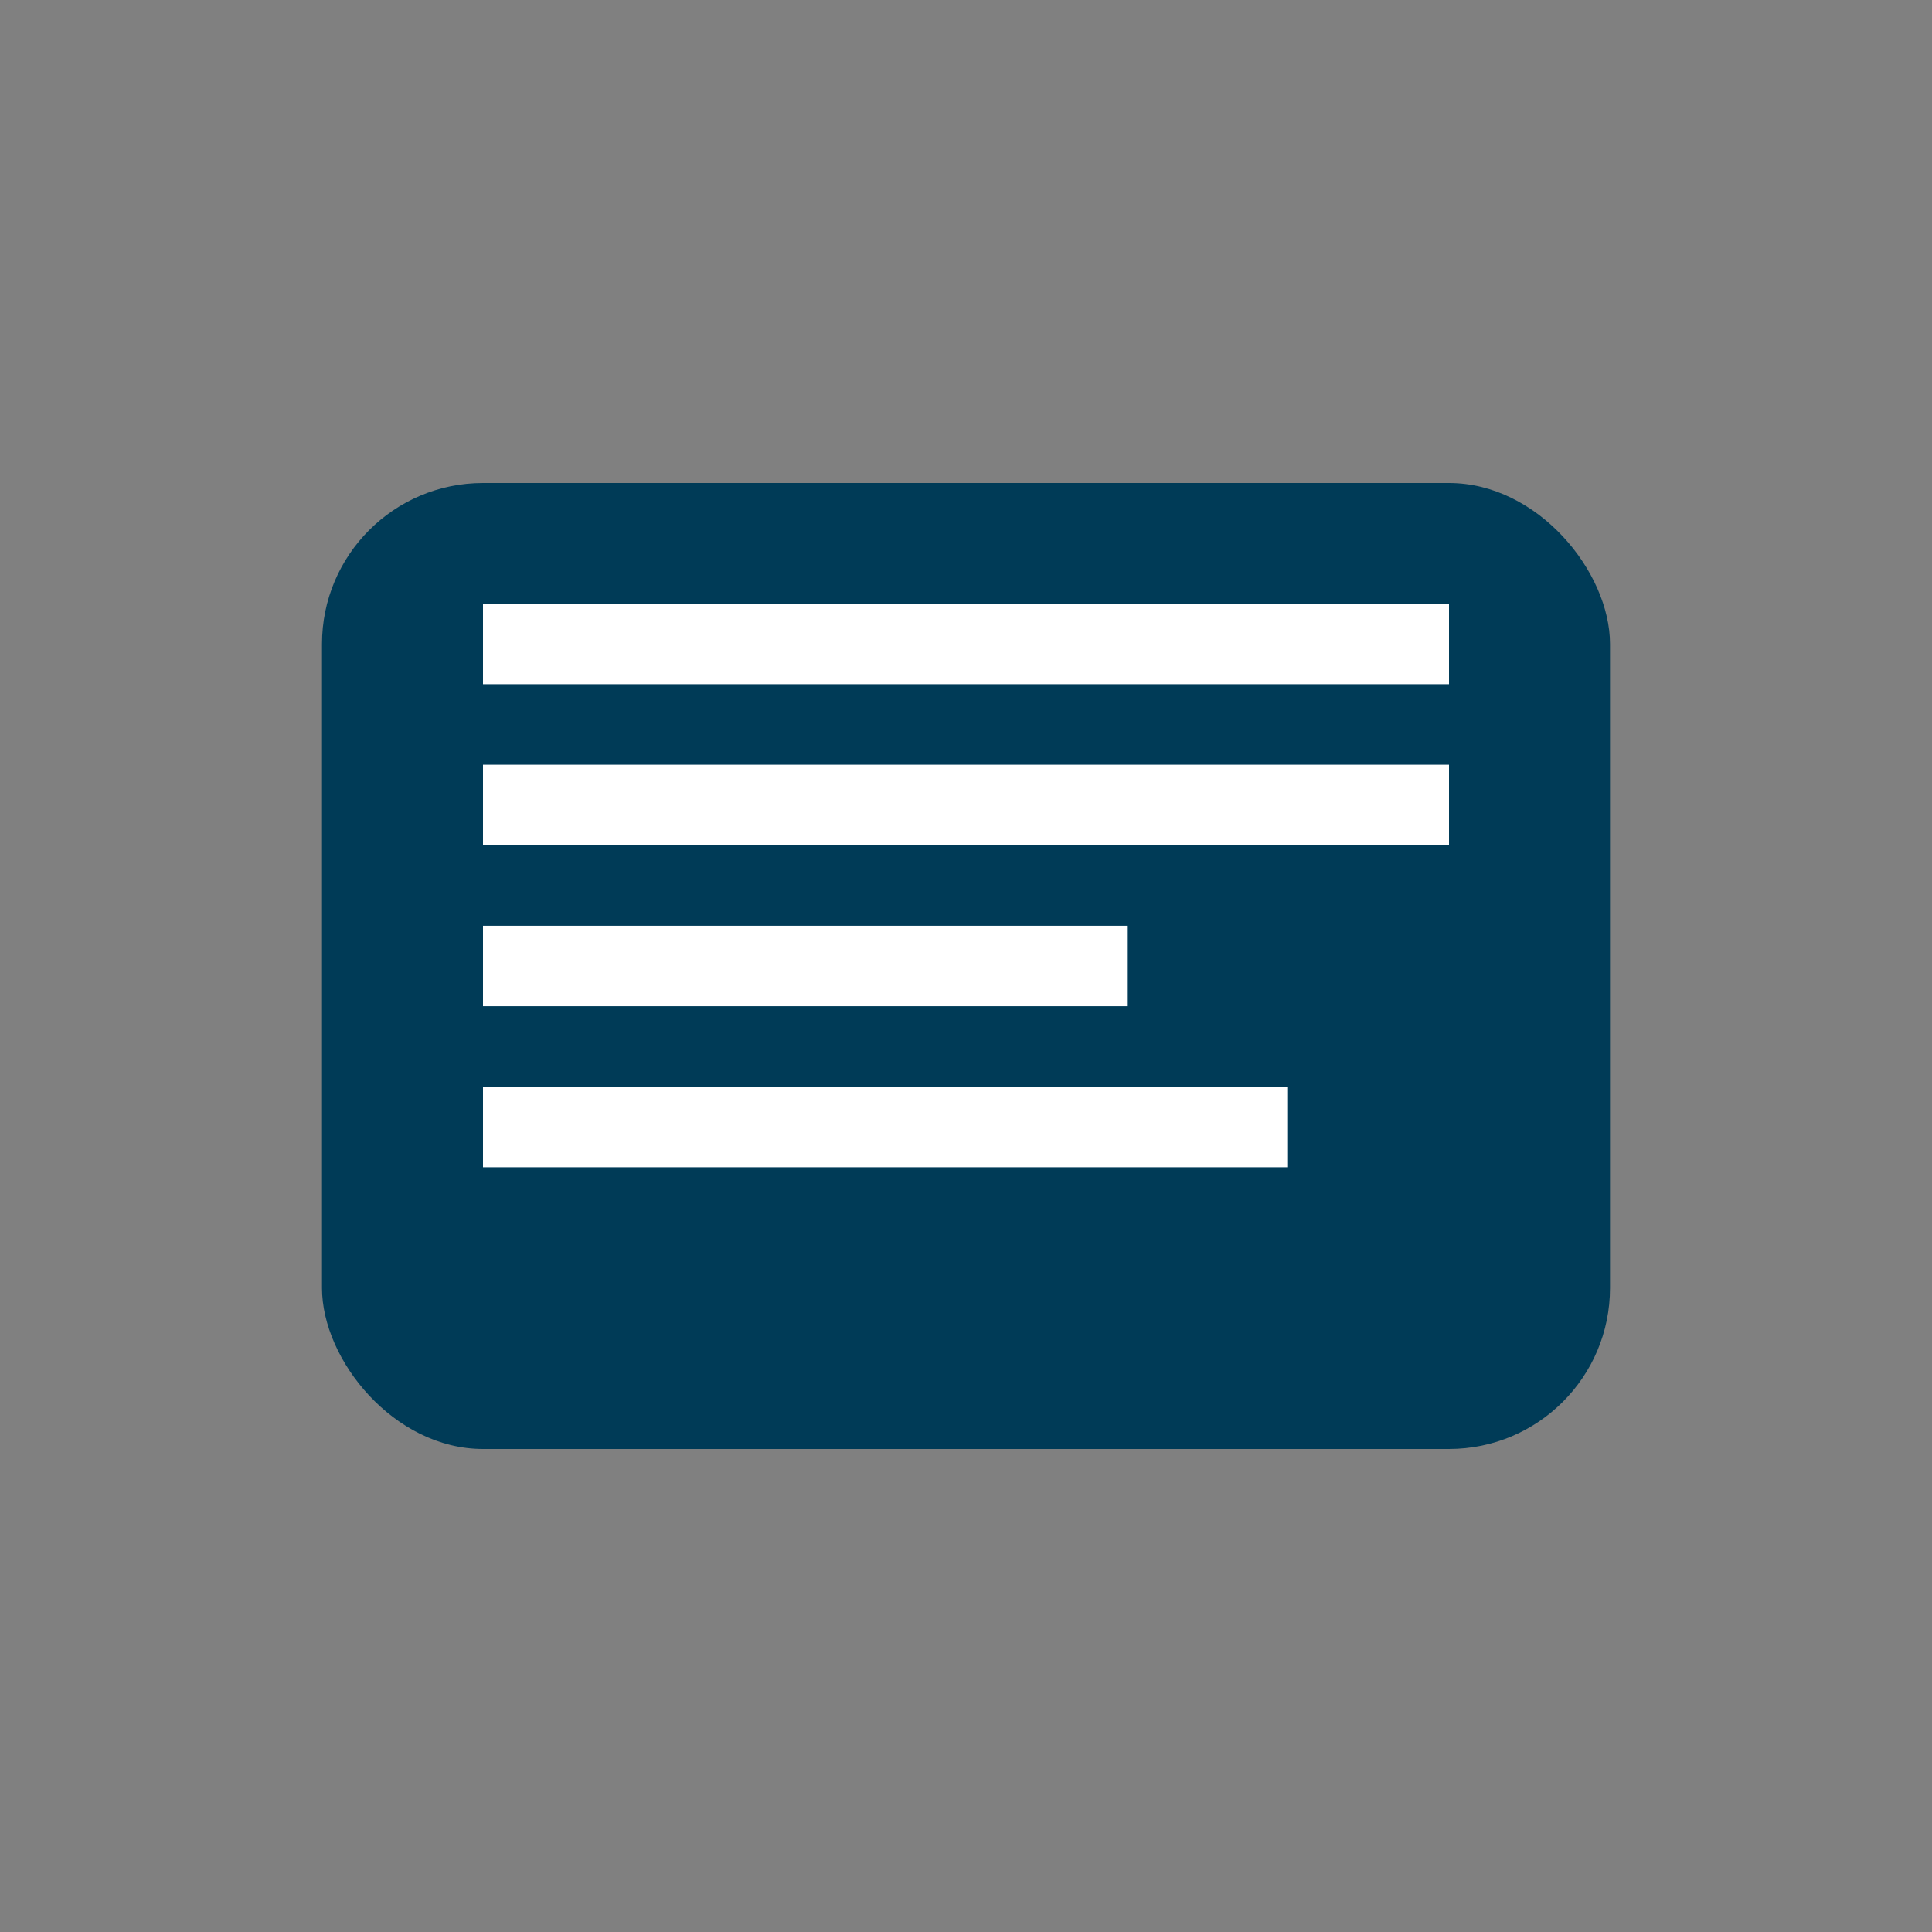
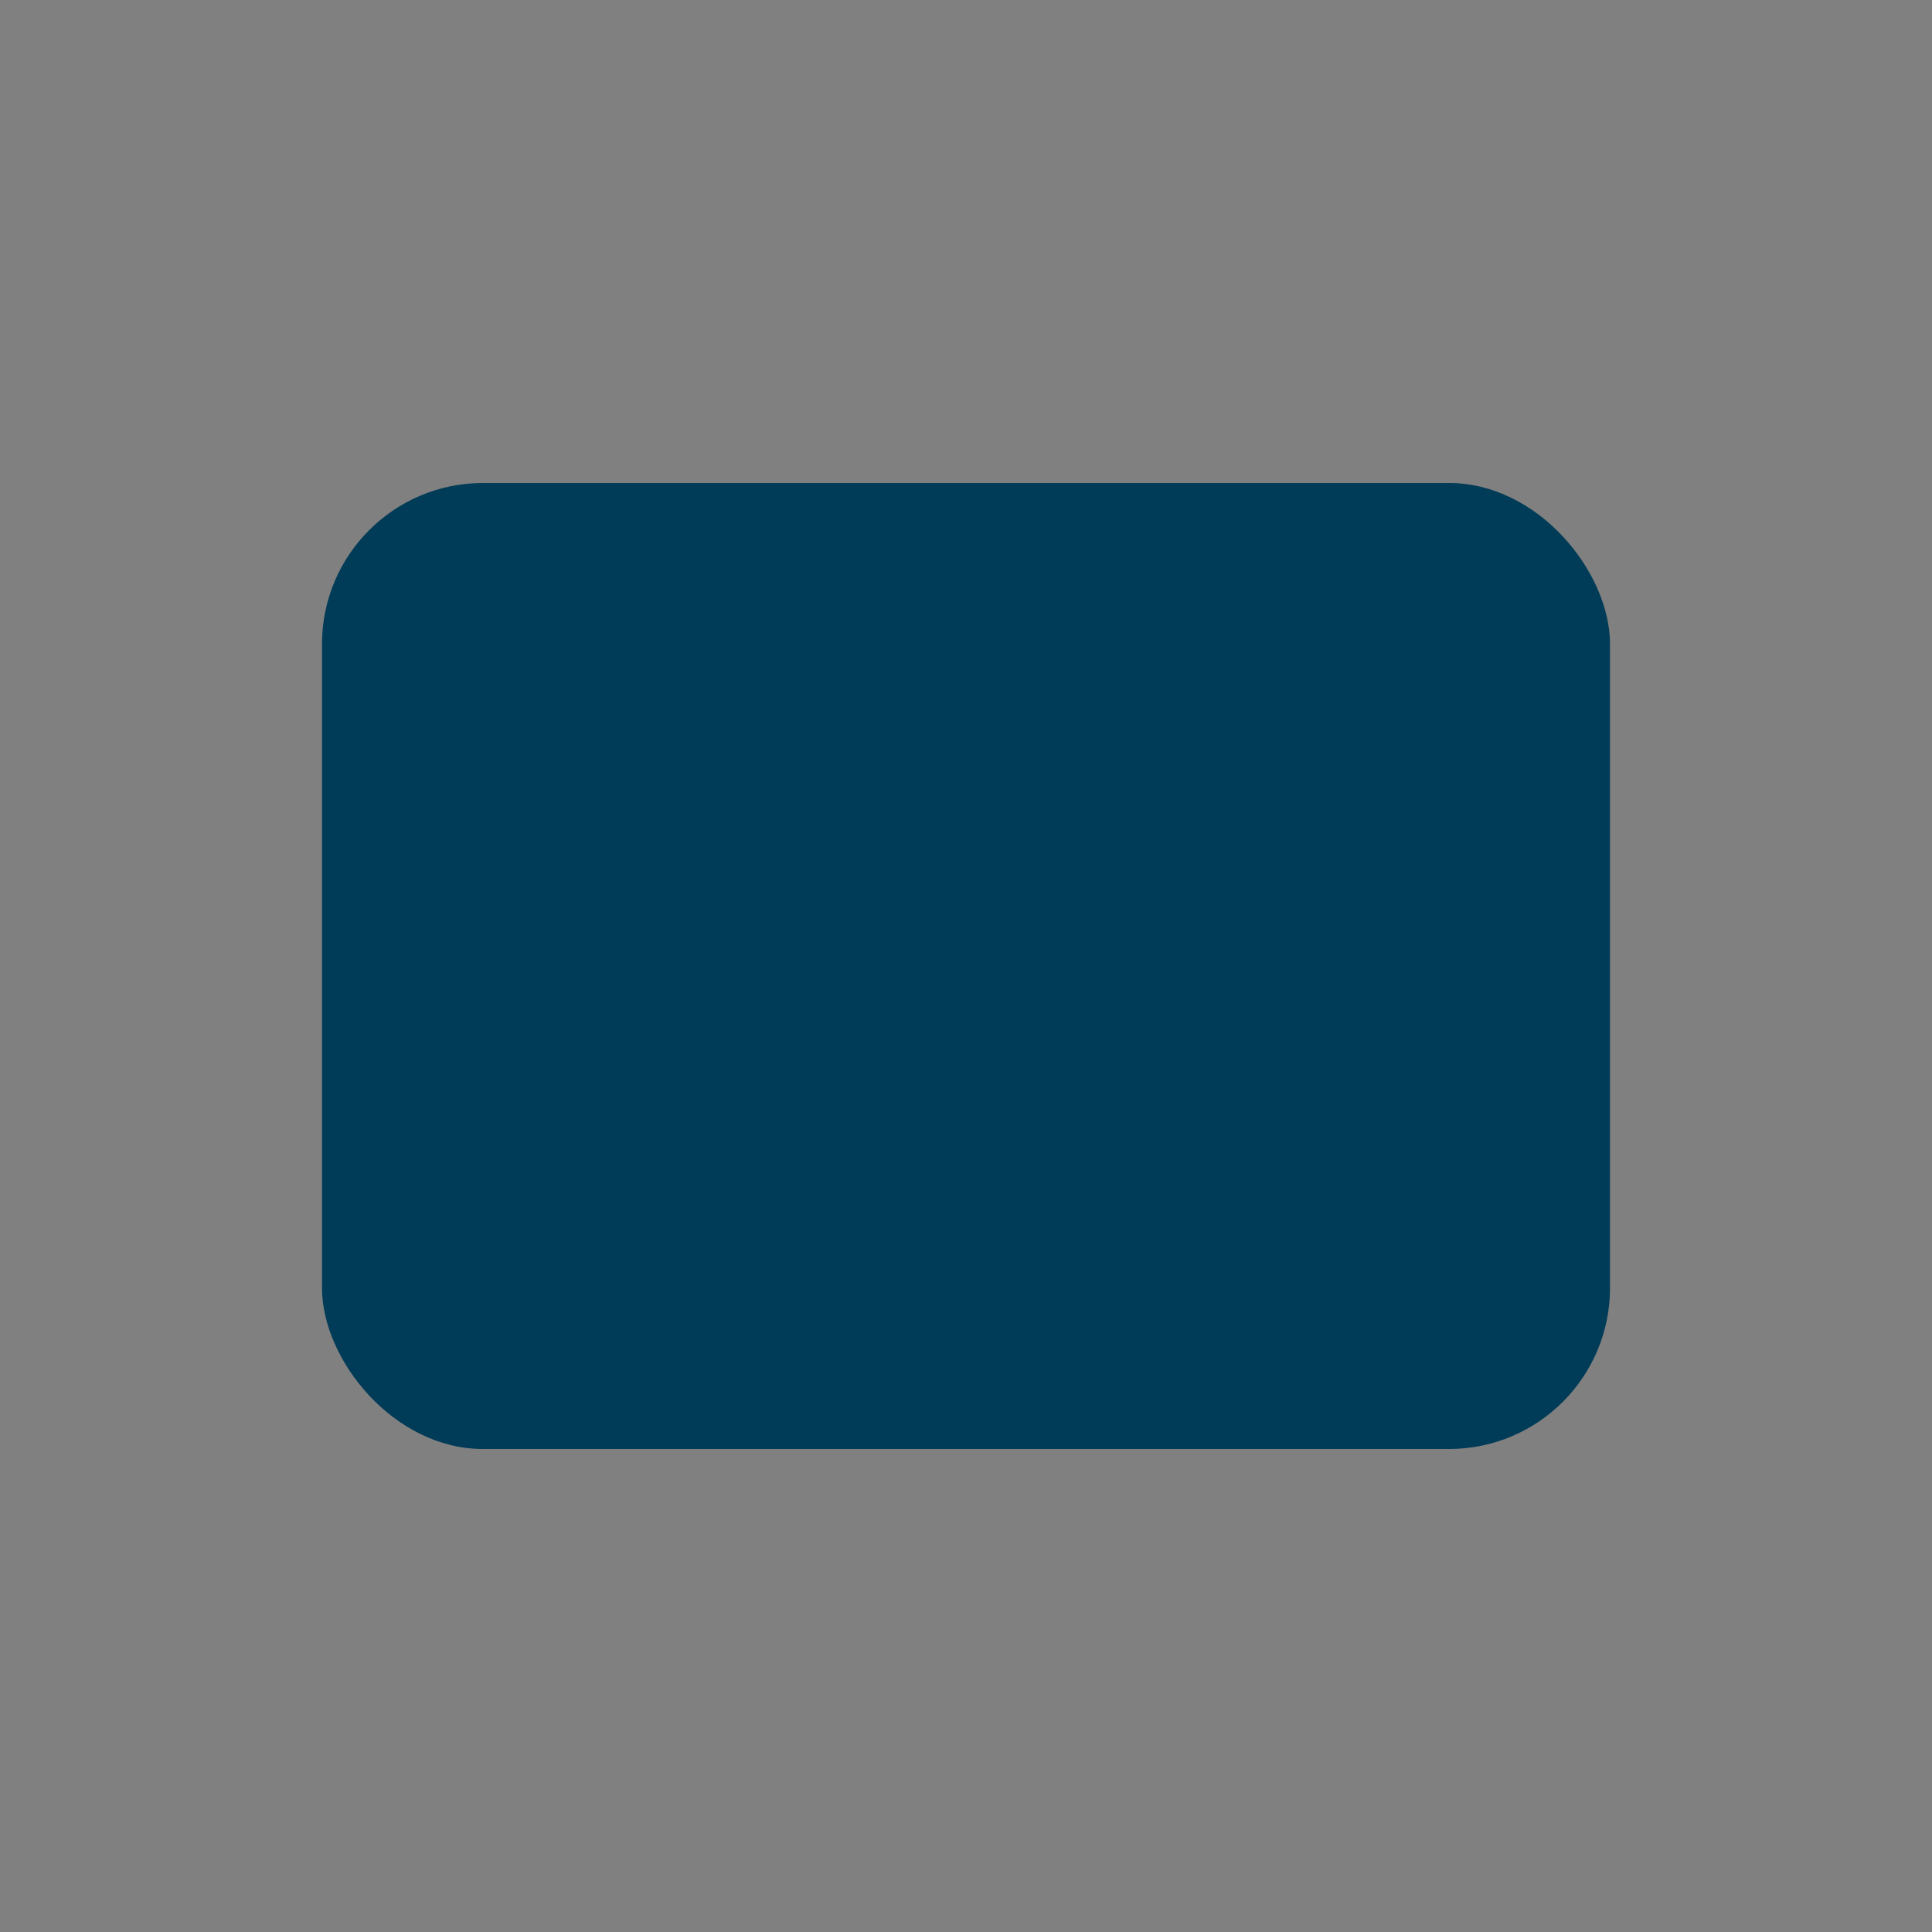
<svg xmlns="http://www.w3.org/2000/svg" width="24" height="24" viewBox="0 0 24 24" fill="none">
  <rect x="0" y="0" width="24" height="24" fill="#808080" stroke="none" />
  <rect x="4" y="6" width="16" height="12" rx="2" fill="#003B57" />
-   <path d="M6 8h12M6 10h12M6 12h8M6 14h10" stroke="white" stroke-width="1" />
</svg>